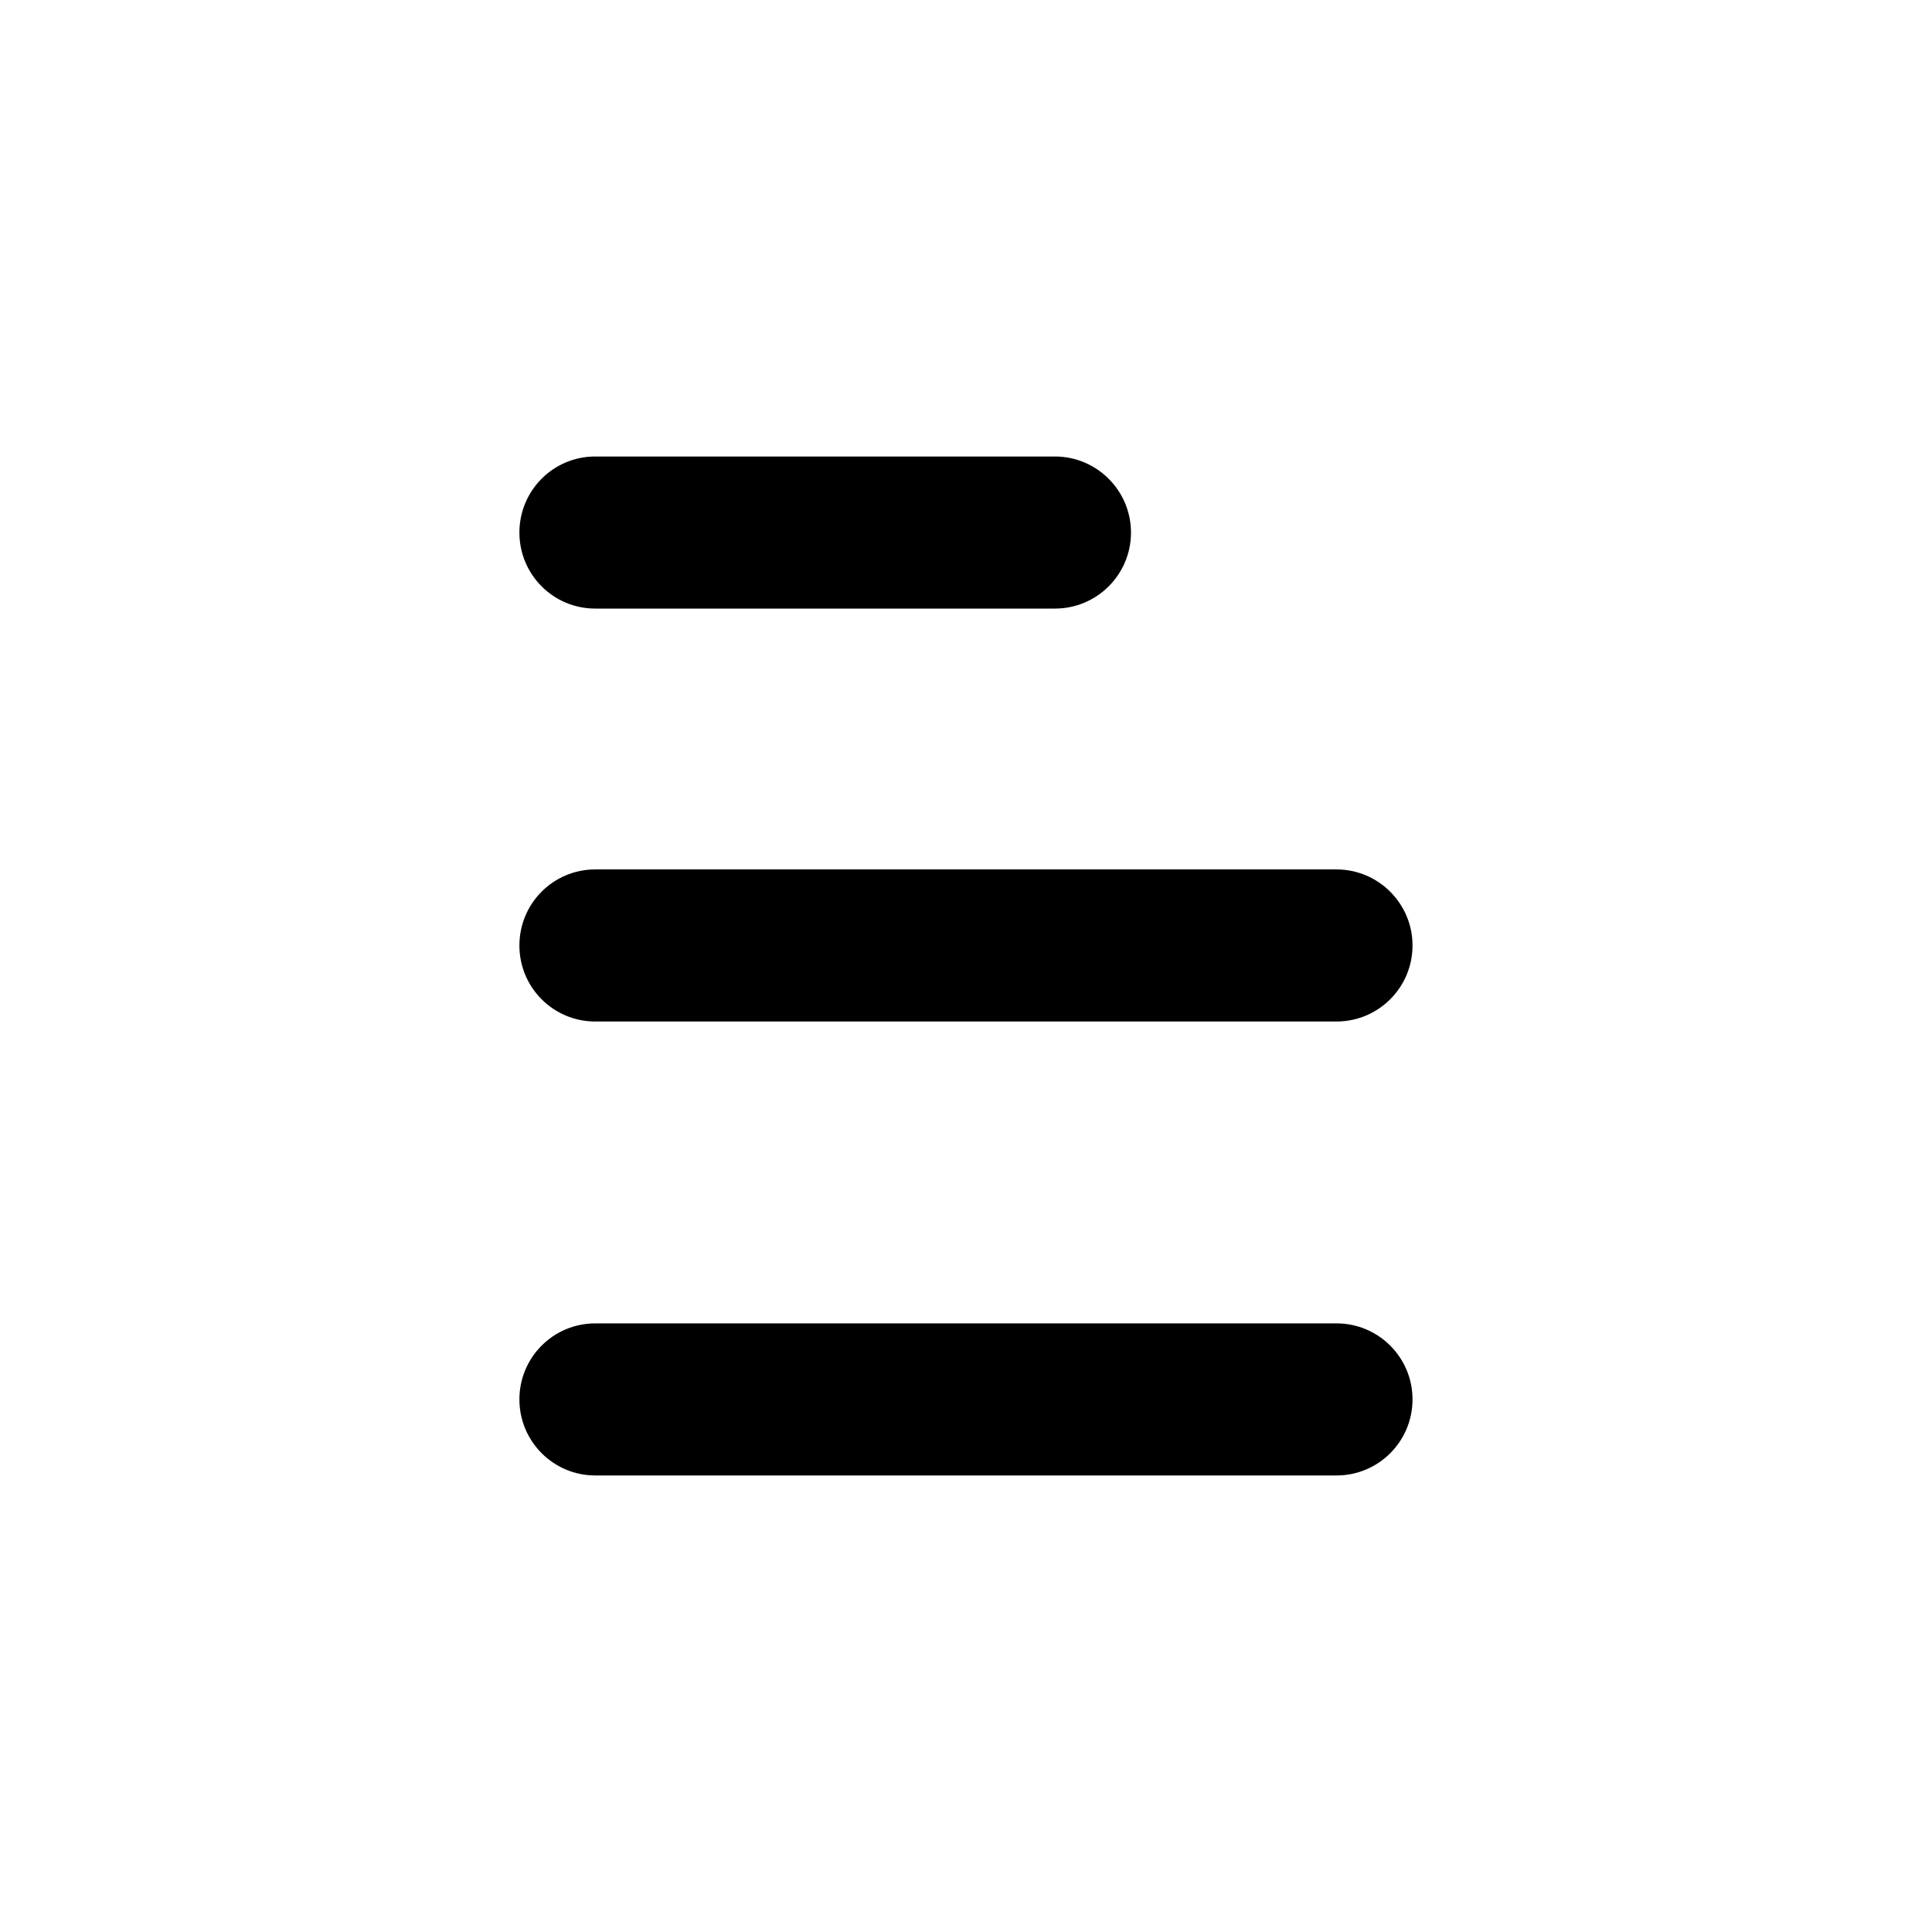
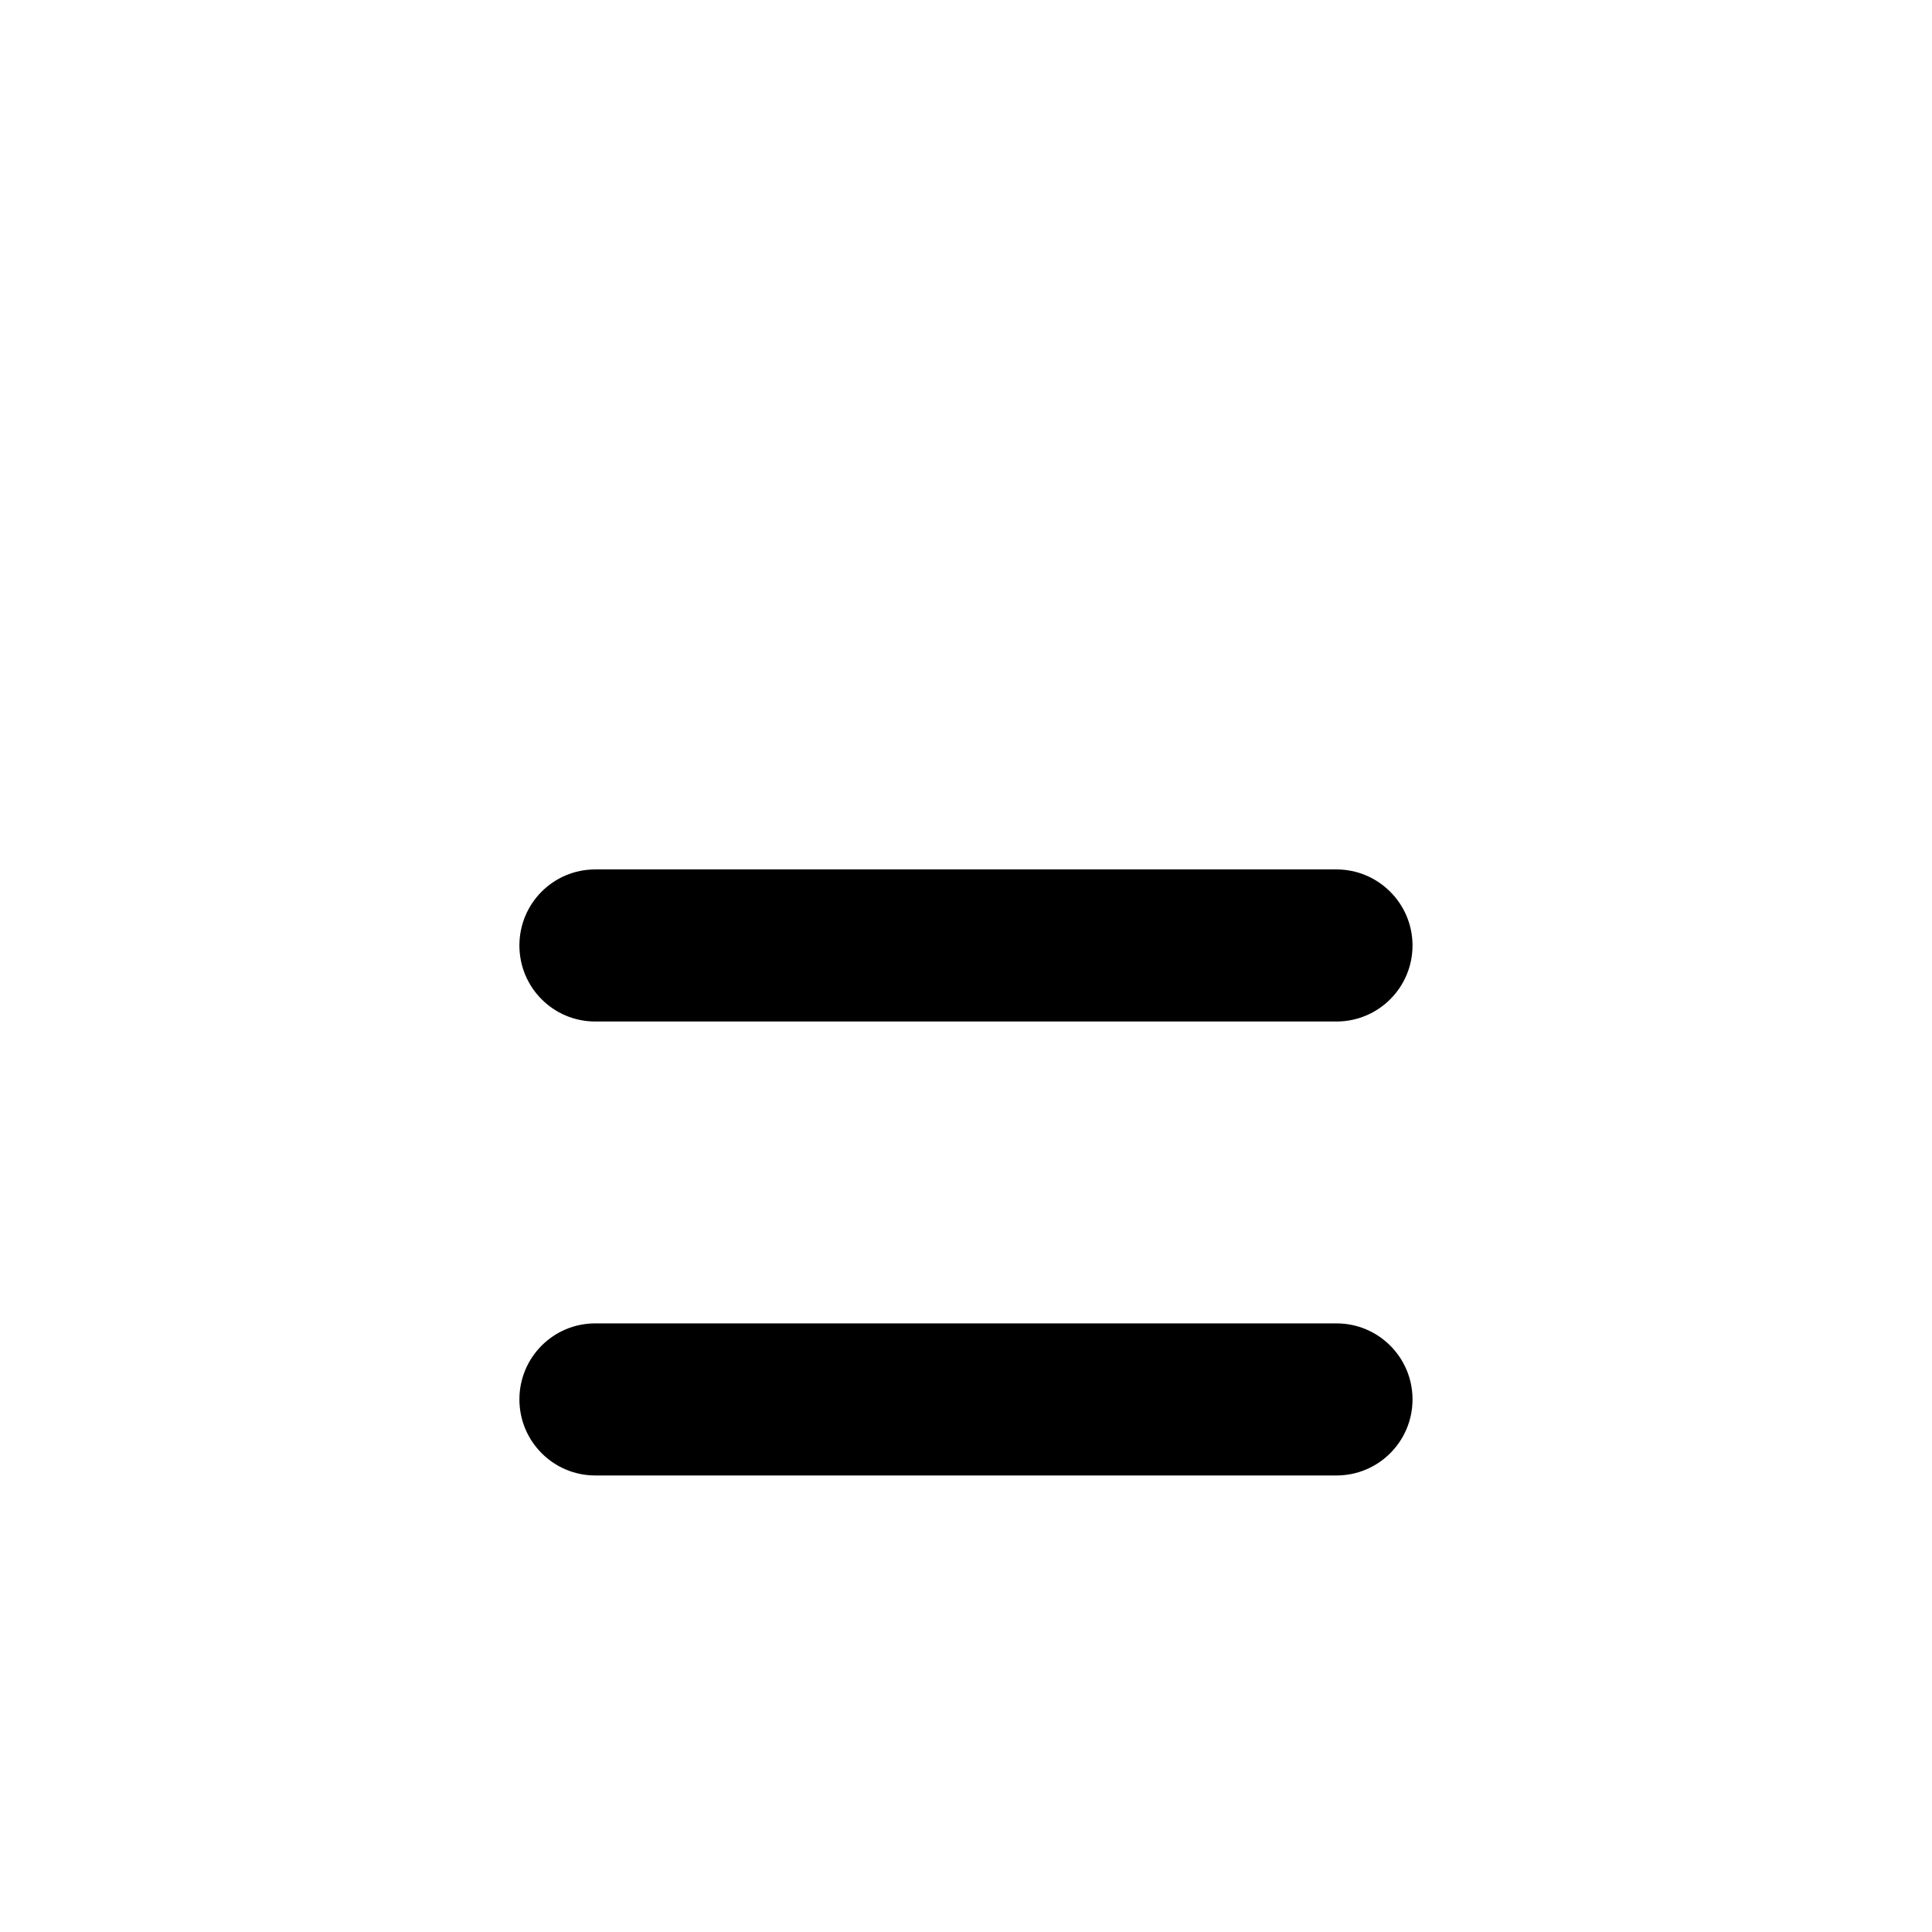
<svg xmlns="http://www.w3.org/2000/svg" fill="#000000" width="800px" height="800px" version="1.1" viewBox="144 144 512 512">
  <g>
-     <path d="m301.75 305.28h121.82c11.133 0 20.152-9.02 20.152-20.152 0-11.133-9.07-20.152-20.152-20.152h-121.82c-11.133 0-20.102 9.02-20.102 20.152 0 11.137 8.969 20.152 20.102 20.152z" />
    <path d="m301.75 414.71h196.43c11.133 0 20.152-9.02 20.152-20.152 0-11.133-9.07-20.152-20.152-20.152h-196.43c-11.133 0-20.102 9.02-20.102 20.152 0 11.133 8.969 20.152 20.102 20.152z" />
    <path d="m498.19 494.71h-196.44c-11.133 0-20.102 9.02-20.102 20.152 0 11.133 9.02 20.152 20.102 20.152h196.43c11.133 0 20.152-9.02 20.152-20.152 0.004-11.133-9.016-20.152-20.148-20.152z" />
  </g>
</svg>